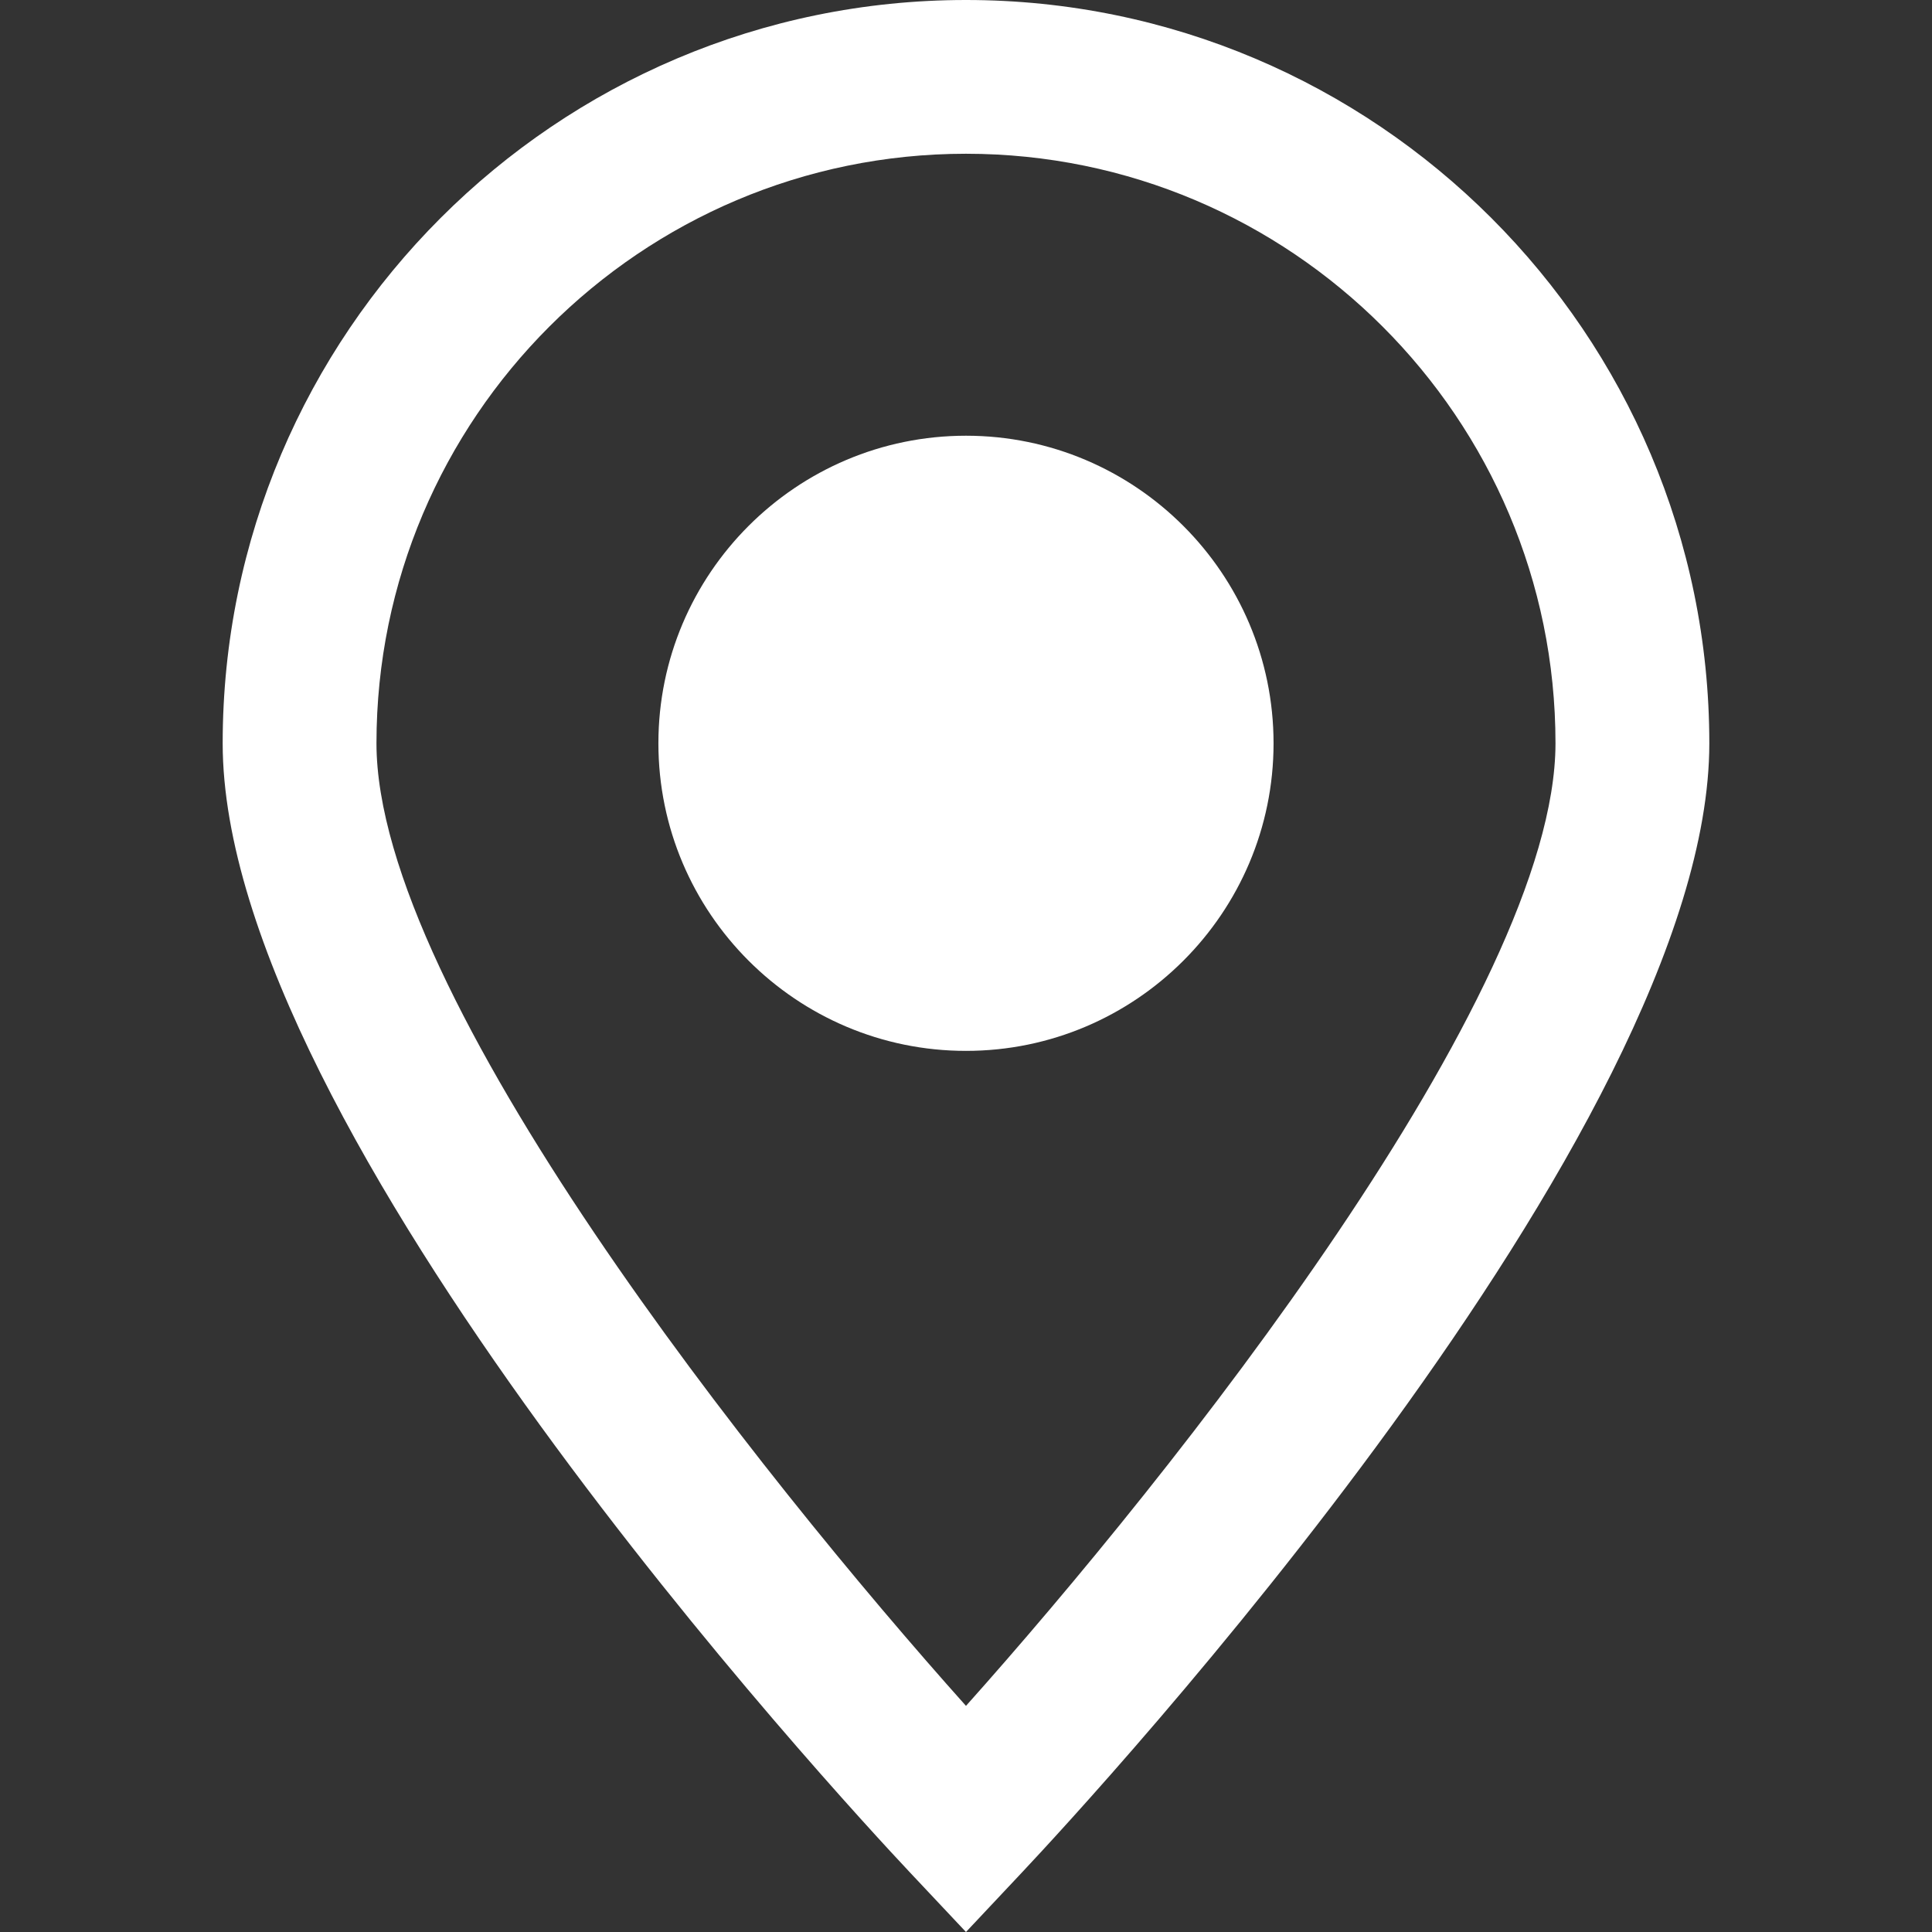
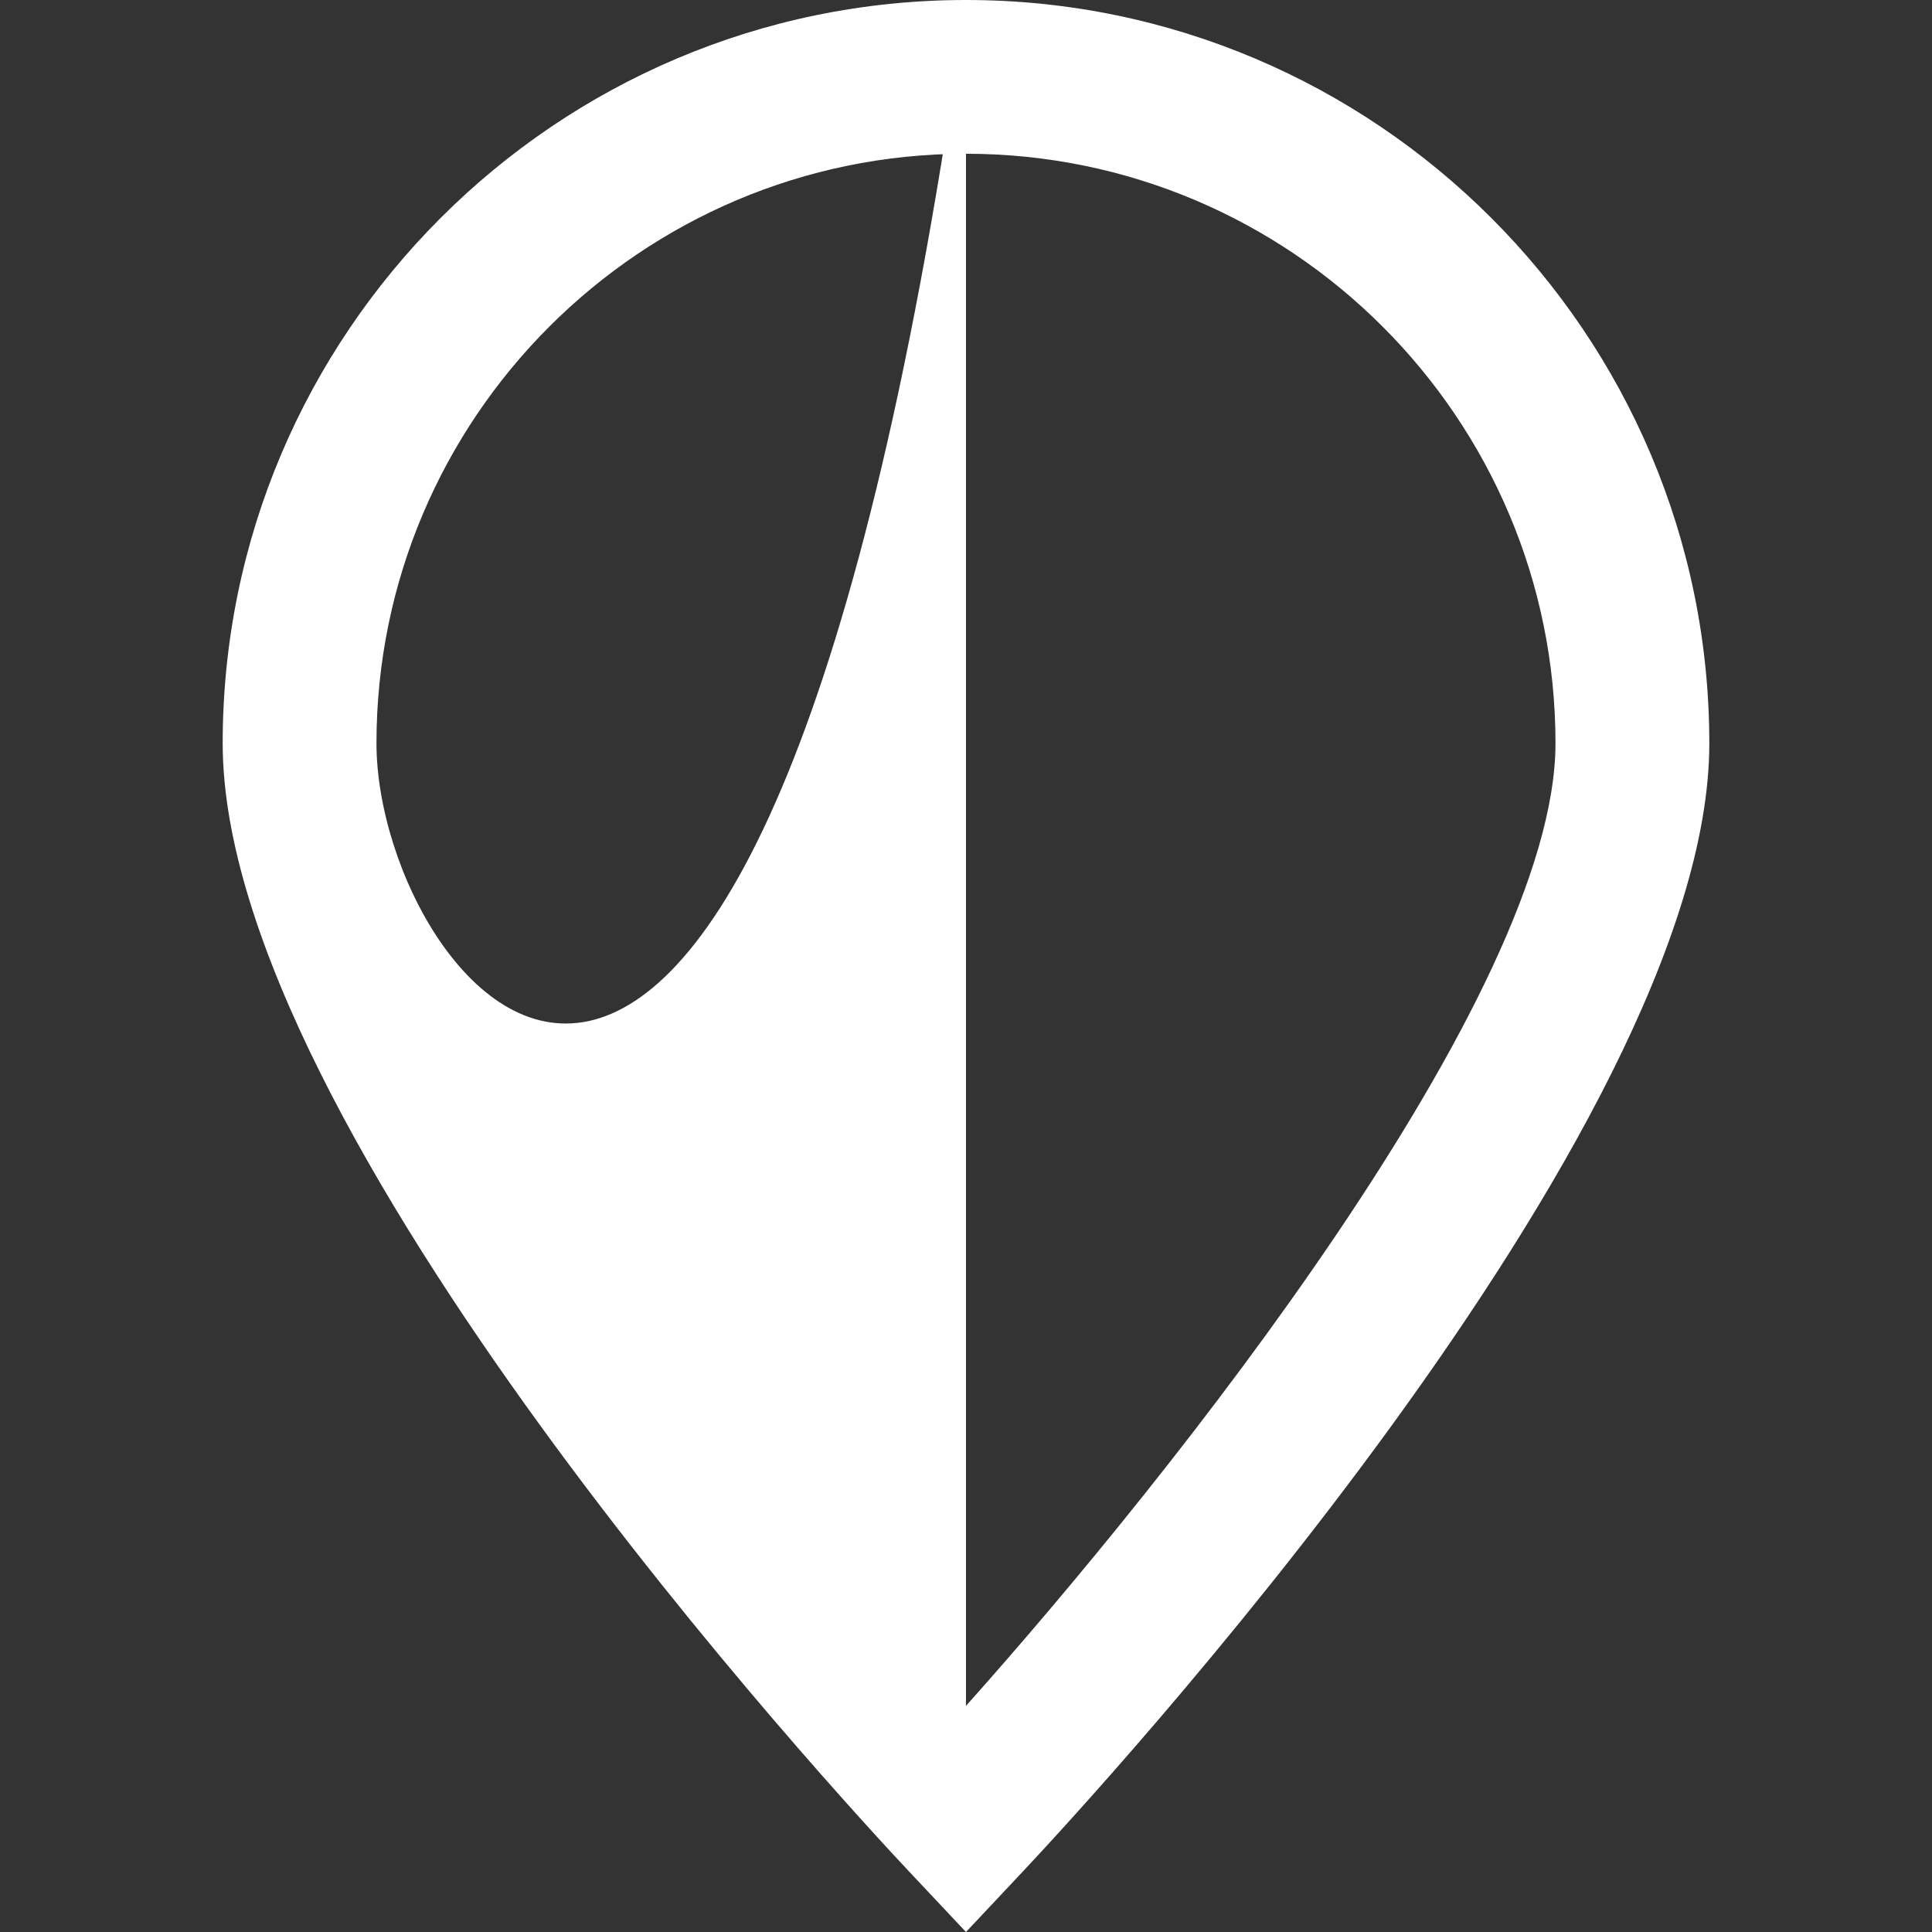
<svg xmlns="http://www.w3.org/2000/svg" id="SvgjsSvg1001" width="288" height="288" version="1.1">
  <rect width="100%" height="100%" fill="#333333" stroke="none" />
  <defs id="SvgjsDefs1002" />
  <g id="SvgjsG1008" transform="matrix(1,0,0,1,0,0)">
    <svg enable-background="new 0 0 48.127 48.127" viewBox="0 0 48.127 48.127" width="288" height="288">
-       <path fill="#ffffff" d="M24.063,0C13.854,0,5.547,8.306,5.547,18.516c0,9.649,15.368,26.264,17.12,28.127l1.396,1.484    l1.395-1.484C27.21,44.78,42.58,28.164,42.58,18.516C42.578,8.306,34.272,0,24.063,0z M24.063,42.494    C18.955,36.783,9.378,24.782,9.378,18.515c0-8.097,6.587-14.685,14.685-14.685c8.097,0,14.685,6.588,14.685,14.685    C38.747,24.776,29.17,36.78,24.063,42.494z" class="color010002 svgShape" />
-       <path fill="#ffffff" d="M24.063,10.854c-4.225,0-7.662,3.437-7.662,7.662s3.437,7.662,7.662,7.662s7.662-3.437,7.662-7.662    C31.724,14.291,28.287,10.854,24.063,10.854z" class="color010002 svgShape" />
+       <path fill="#ffffff" d="M24.063,0C13.854,0,5.547,8.306,5.547,18.516c0,9.649,15.368,26.264,17.12,28.127l1.396,1.484    l1.395-1.484C27.21,44.78,42.58,28.164,42.58,18.516C42.578,8.306,34.272,0,24.063,0z C18.955,36.783,9.378,24.782,9.378,18.515c0-8.097,6.587-14.685,14.685-14.685c8.097,0,14.685,6.588,14.685,14.685    C38.747,24.776,29.17,36.78,24.063,42.494z" class="color010002 svgShape" />
    </svg>
  </g>
</svg>